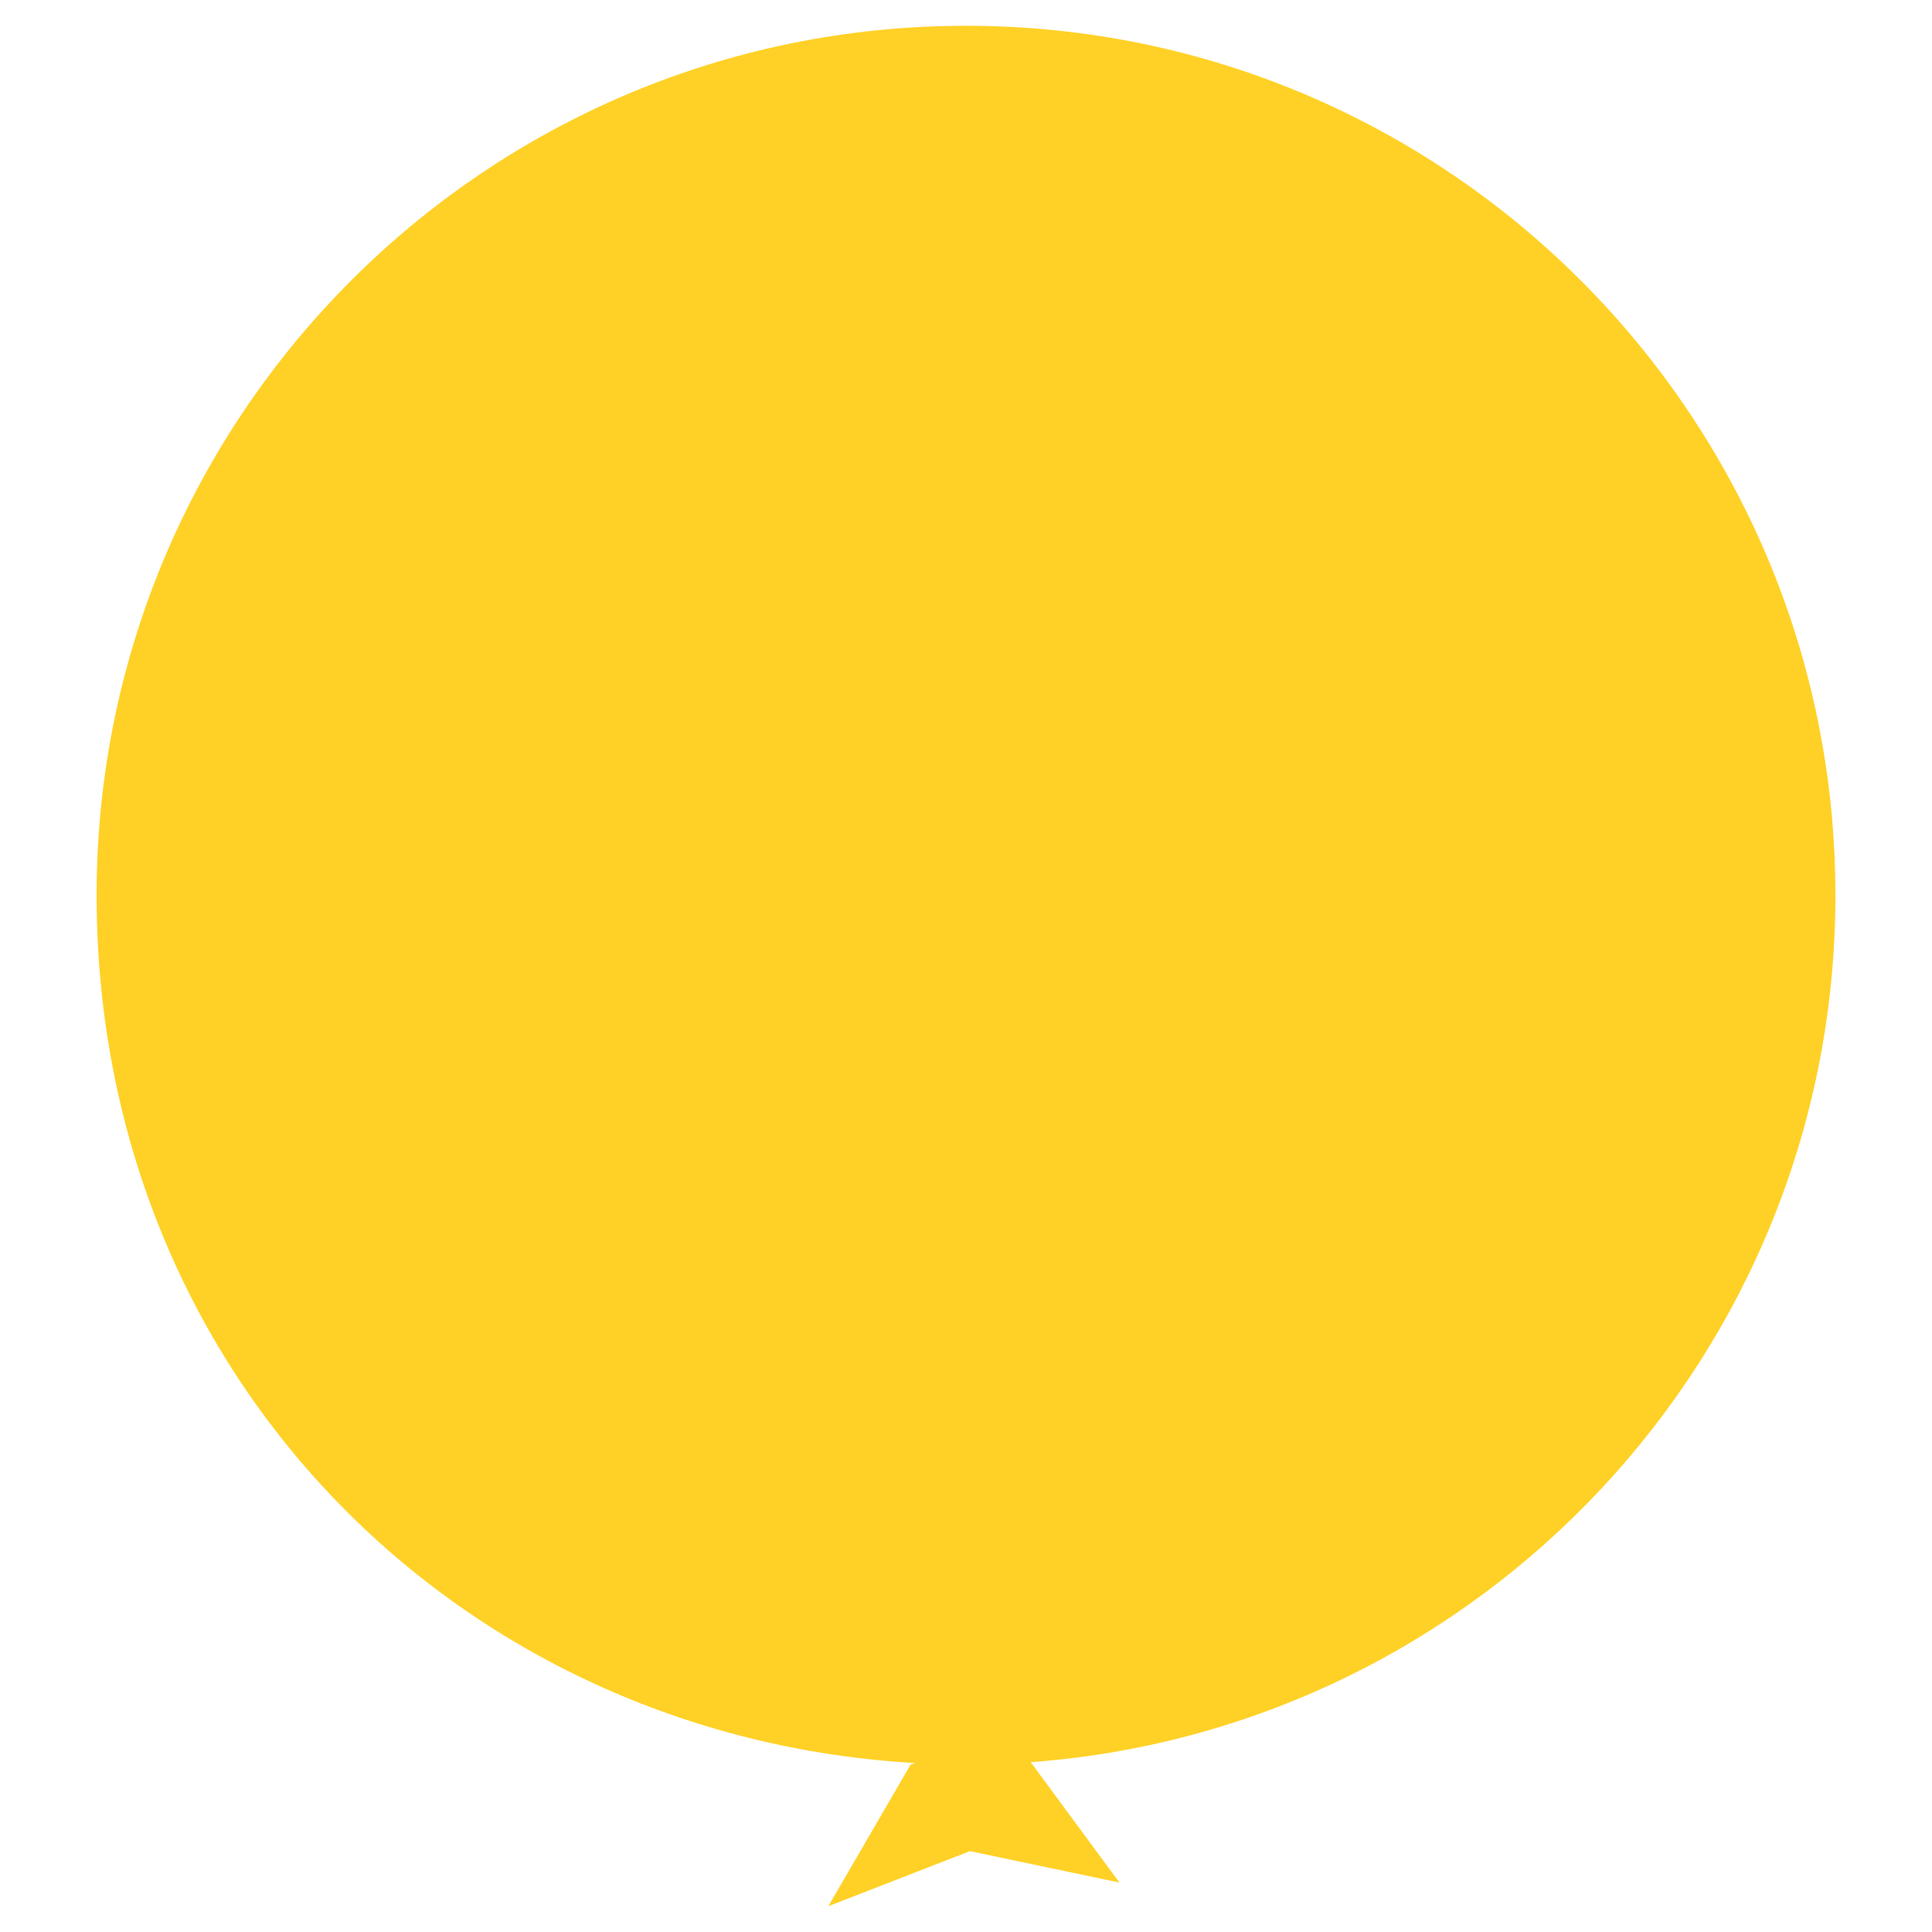
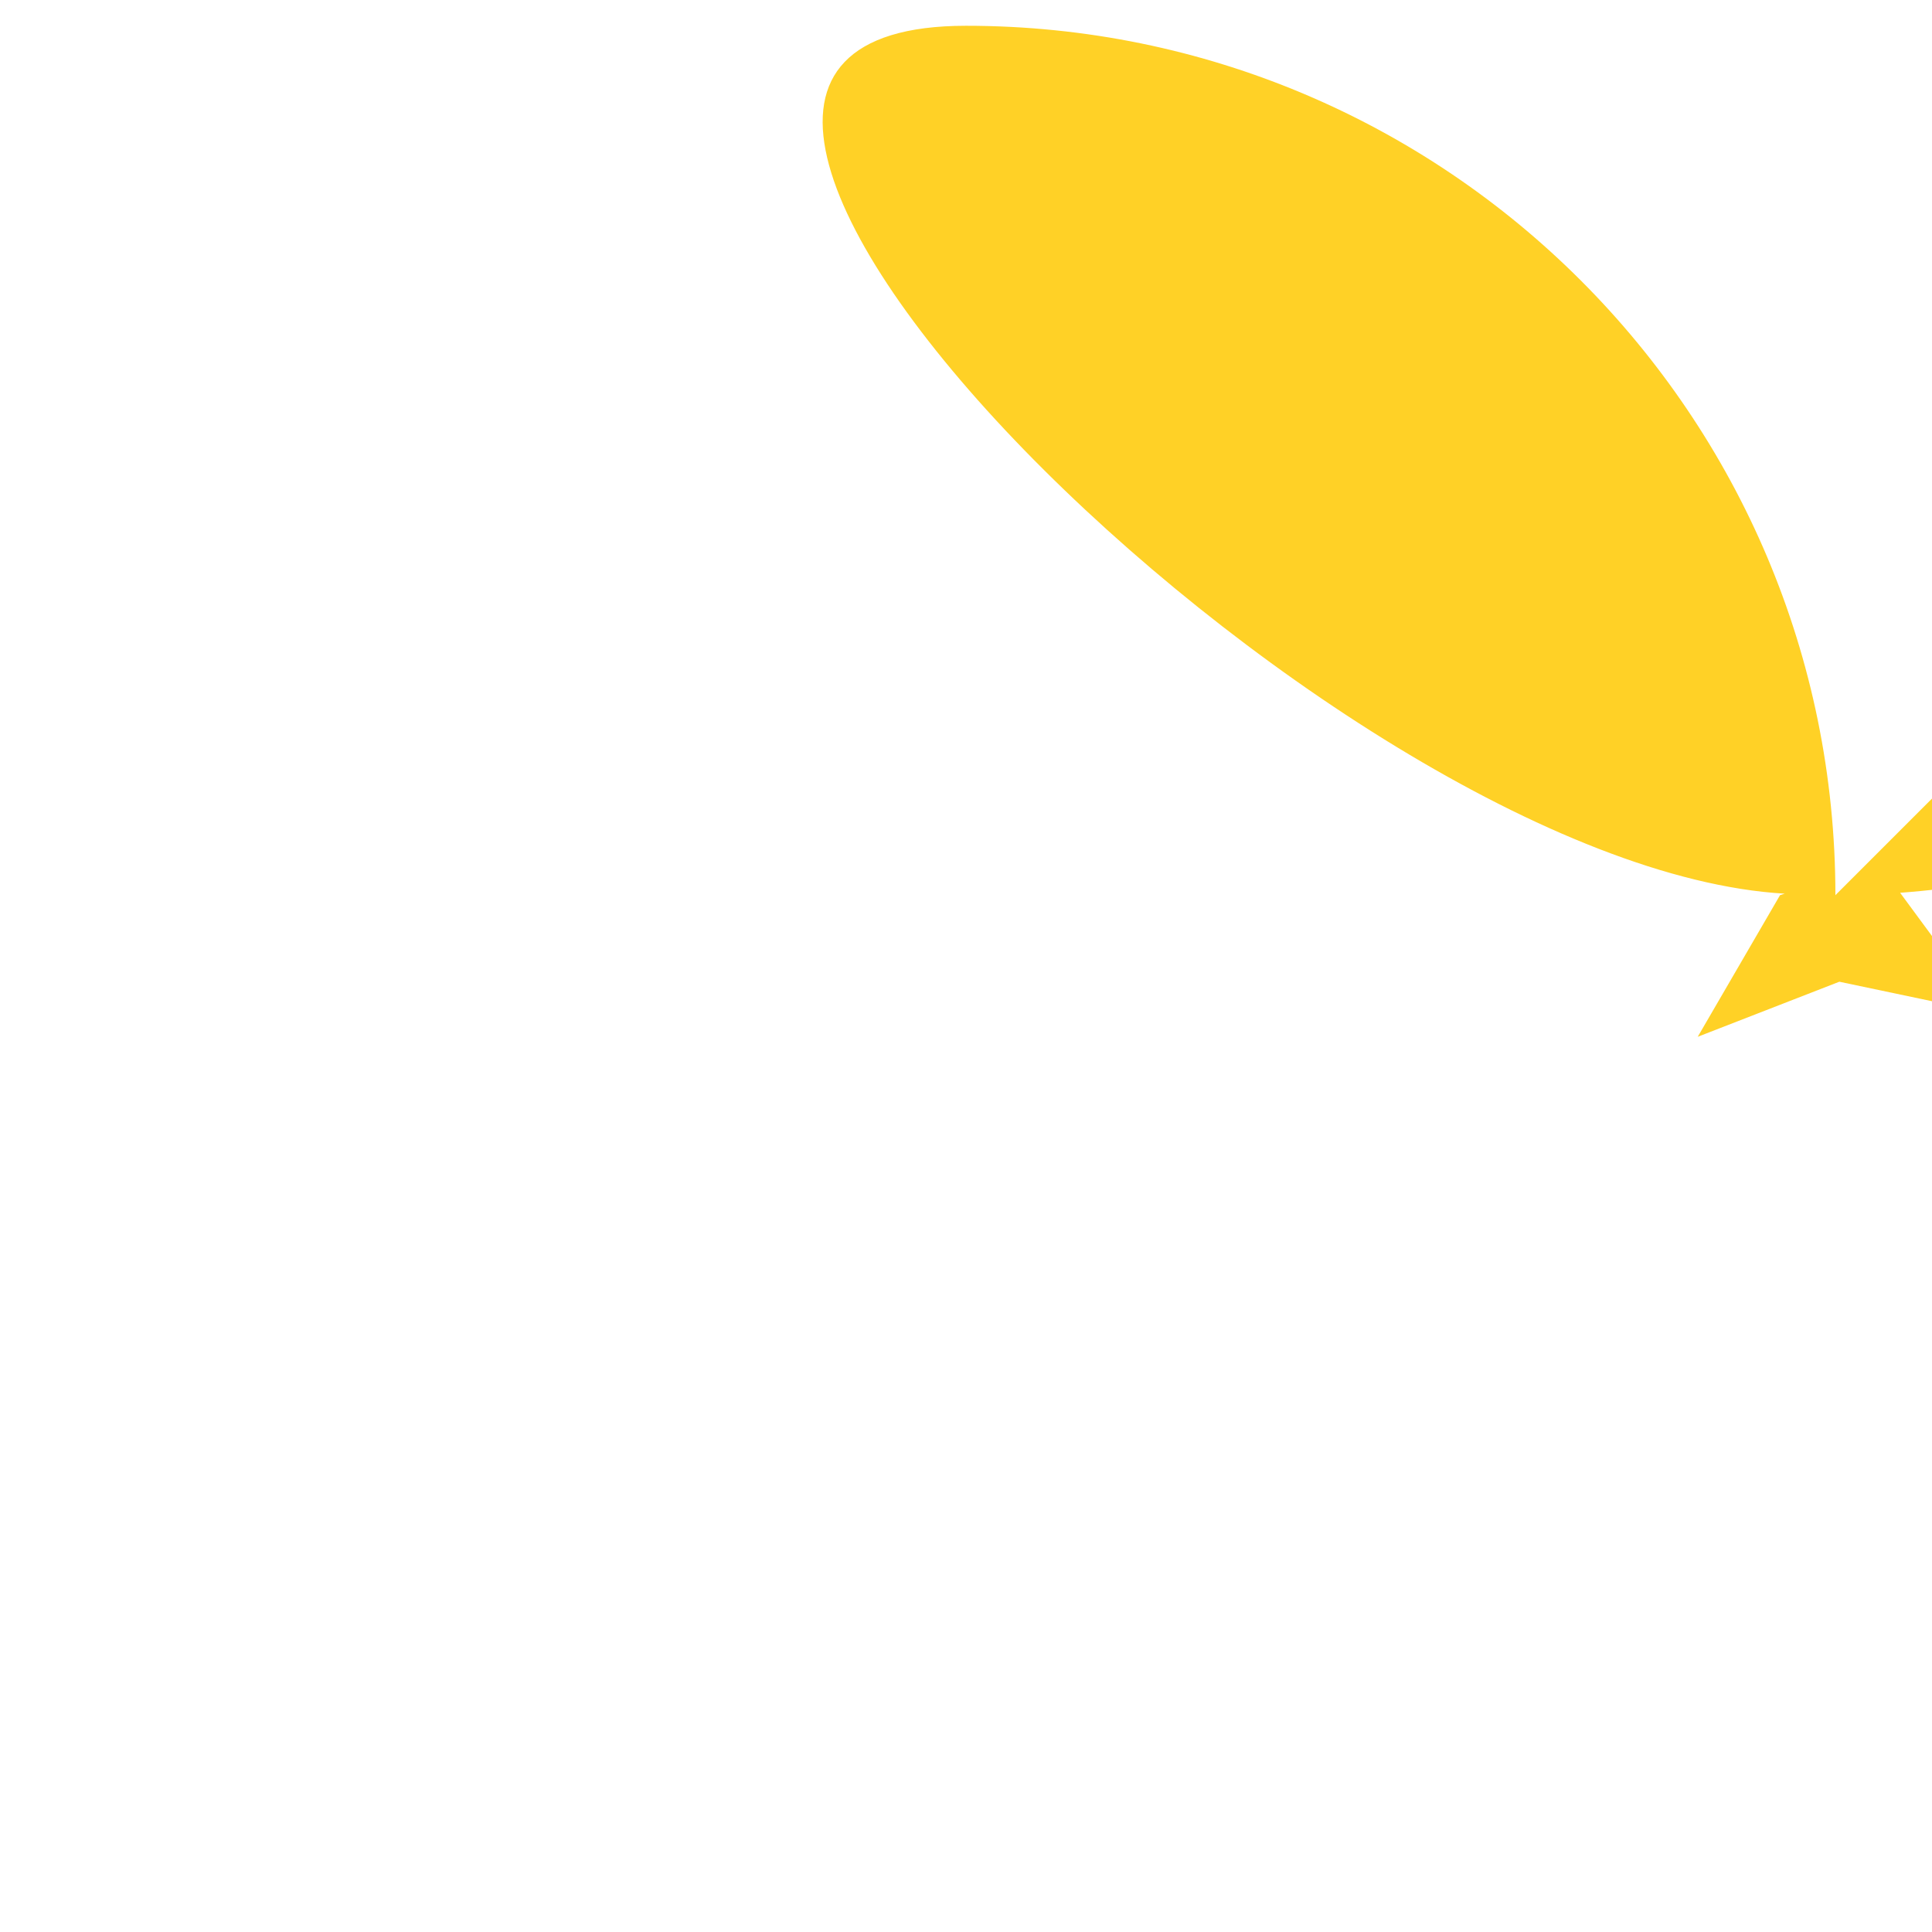
<svg xmlns="http://www.w3.org/2000/svg" id="a" viewBox="0 0 500 500">
  <defs>
    <style>.b{fill:#ffd126;}</style>
  </defs>
-   <path class="b" d="M475,231.67c0-124.26-100.74-225-225-225S25,107.41,25,231.67s93.73,217.82,211.89,224.61l-1.22,.39-21.3,36.65,36.65-14.25,38.69,8.14-22.96-31.16c116.44-8.57,208.26-105.75,208.26-224.38Z" />
+   <path class="b" d="M475,231.67c0-124.26-100.74-225-225-225s93.73,217.82,211.89,224.61l-1.22,.39-21.3,36.65,36.65-14.25,38.69,8.14-22.96-31.16c116.44-8.57,208.26-105.75,208.26-224.38Z" />
</svg>